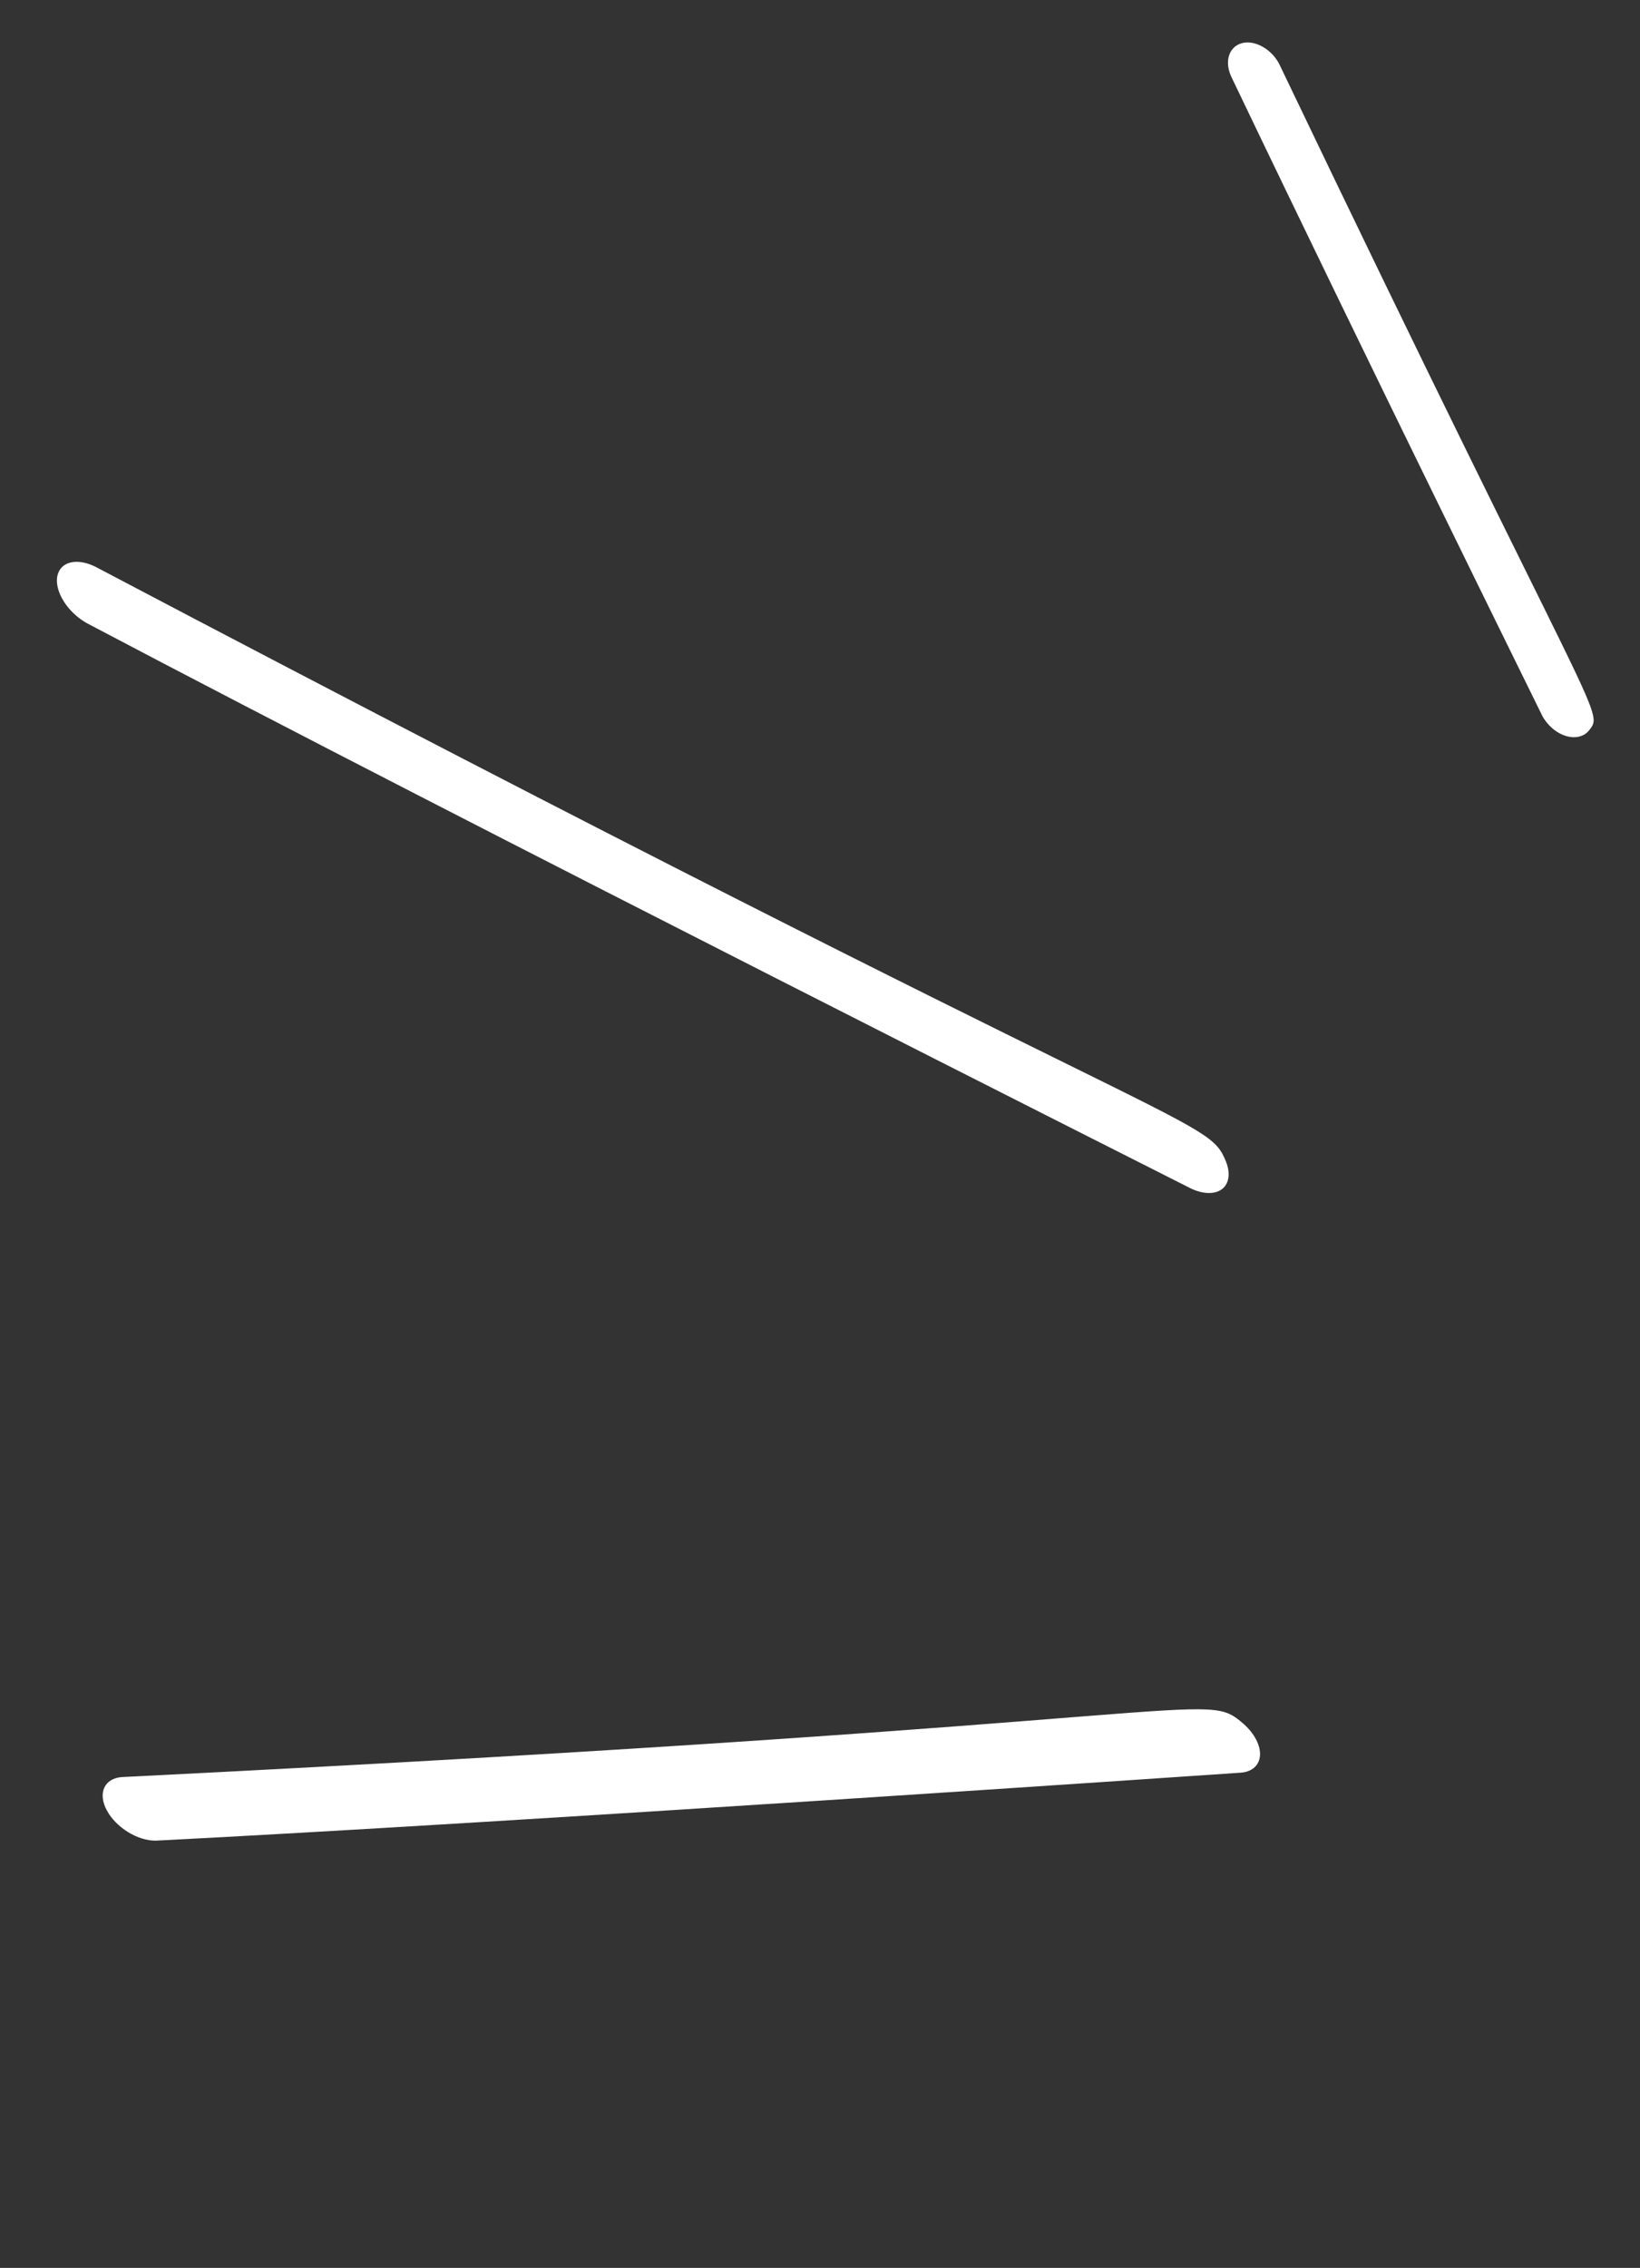
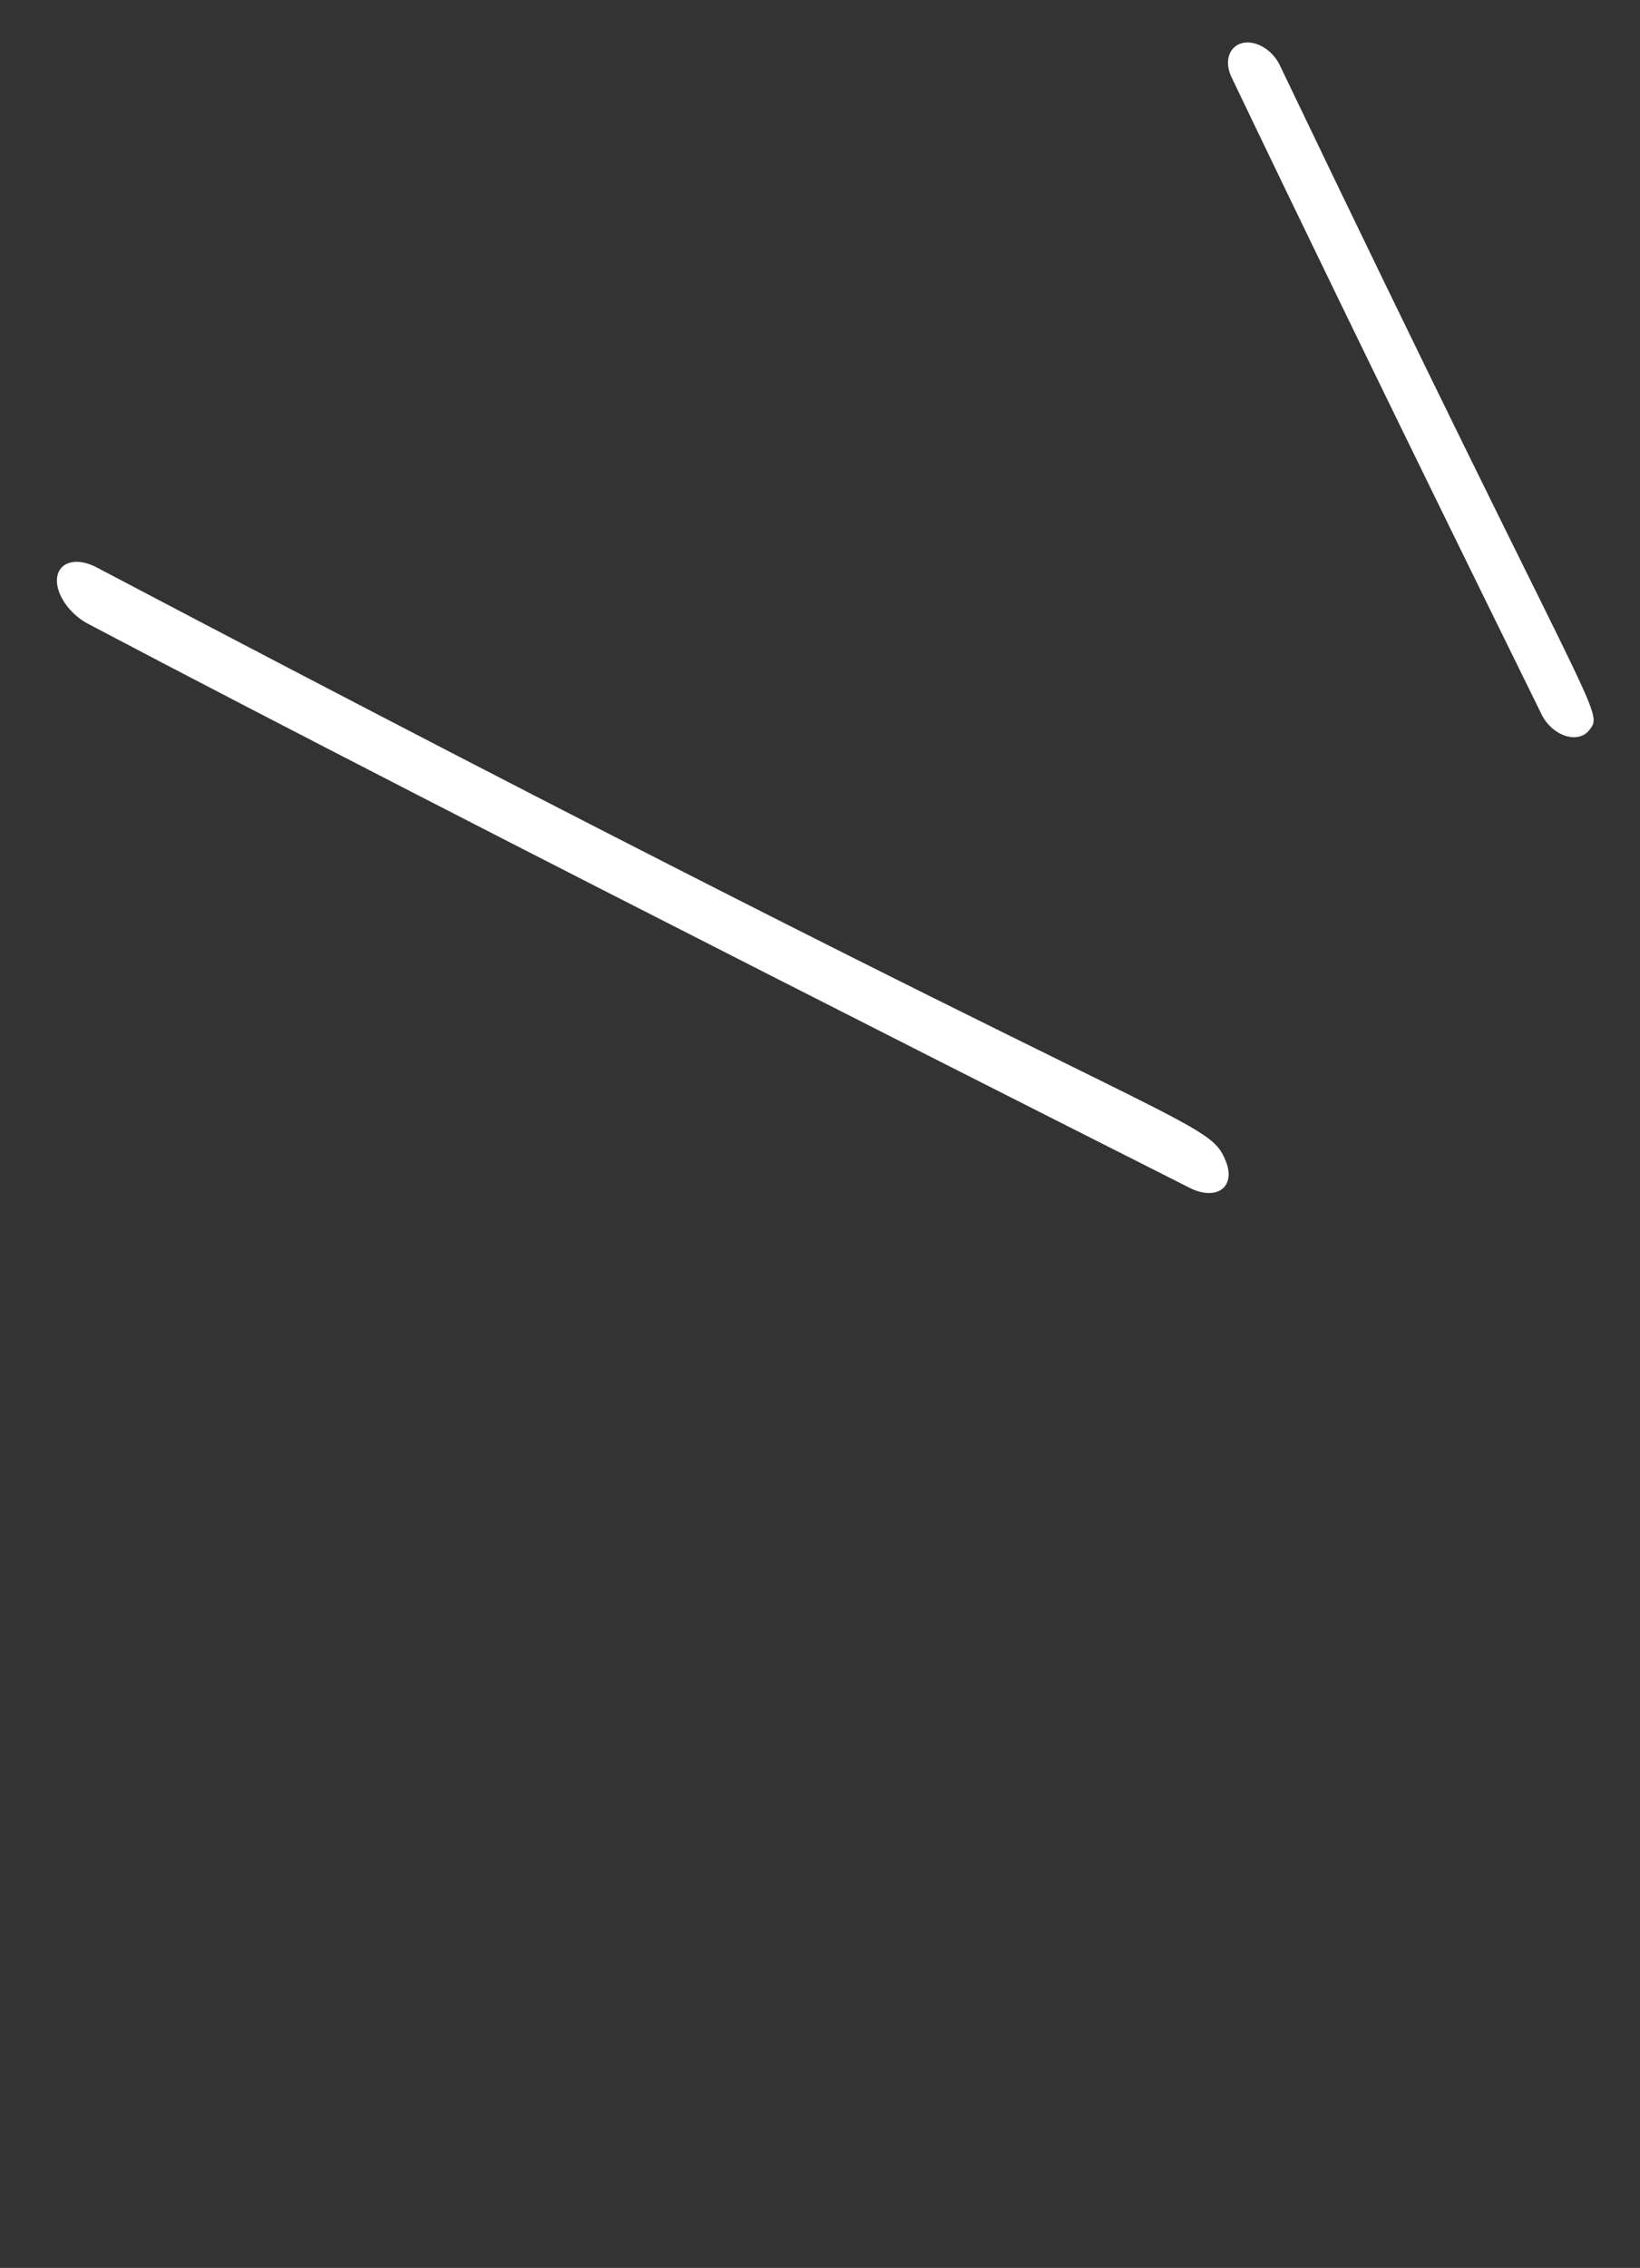
<svg xmlns="http://www.w3.org/2000/svg" width="34" height="47" viewBox="0 0 34 47" fill="none">
  <rect x="0" y="0" width="34" height="47" fill="#333333" stroke="none" />
-   <path d="M25.792 35.735C25.899 35.831 25.985 35.941 26.043 36.053C26.101 36.166 26.128 36.277 26.122 36.377C26.116 36.477 26.077 36.562 26.009 36.625C25.941 36.688 25.845 36.726 25.732 36.736C25.58 36.747 10.475 37.779 3.231 38.145C3.051 38.148 2.844 38.085 2.655 37.968C2.465 37.851 2.307 37.69 2.215 37.519C2.123 37.348 2.103 37.18 2.161 37.051C2.218 36.922 2.347 36.842 2.522 36.828C25.508 35.682 24.929 34.984 25.792 35.735Z" fill="white" />
  <path d="M25.42 24.081C25.466 24.201 25.482 24.316 25.465 24.415C25.449 24.514 25.401 24.595 25.326 24.649C25.25 24.703 25.151 24.728 25.036 24.723C24.921 24.718 24.795 24.683 24.67 24.62C24.506 24.535 9.571 17.014 1.822 12.926C1.678 12.85 1.544 12.741 1.434 12.614C1.325 12.487 1.246 12.347 1.207 12.212C1.168 12.076 1.171 11.952 1.216 11.854C1.26 11.755 1.344 11.688 1.457 11.659C1.607 11.62 1.799 11.653 1.991 11.752C24.806 23.761 25.02 23.084 25.42 24.081Z" fill="white" />
  <path d="M32.946 15.134C32.867 15.235 32.742 15.286 32.599 15.277C32.455 15.268 32.303 15.2 32.176 15.088C32.092 15.014 32.021 14.925 31.971 14.828C31.909 14.698 28.452 7.703 25.523 1.582C25.454 1.431 25.439 1.274 25.482 1.146C25.525 1.017 25.622 0.926 25.752 0.893C25.883 0.86 26.038 0.889 26.182 0.972C26.326 1.054 26.449 1.184 26.524 1.334C33.108 15.084 33.267 14.72 32.946 15.134Z" fill="white" />
</svg>